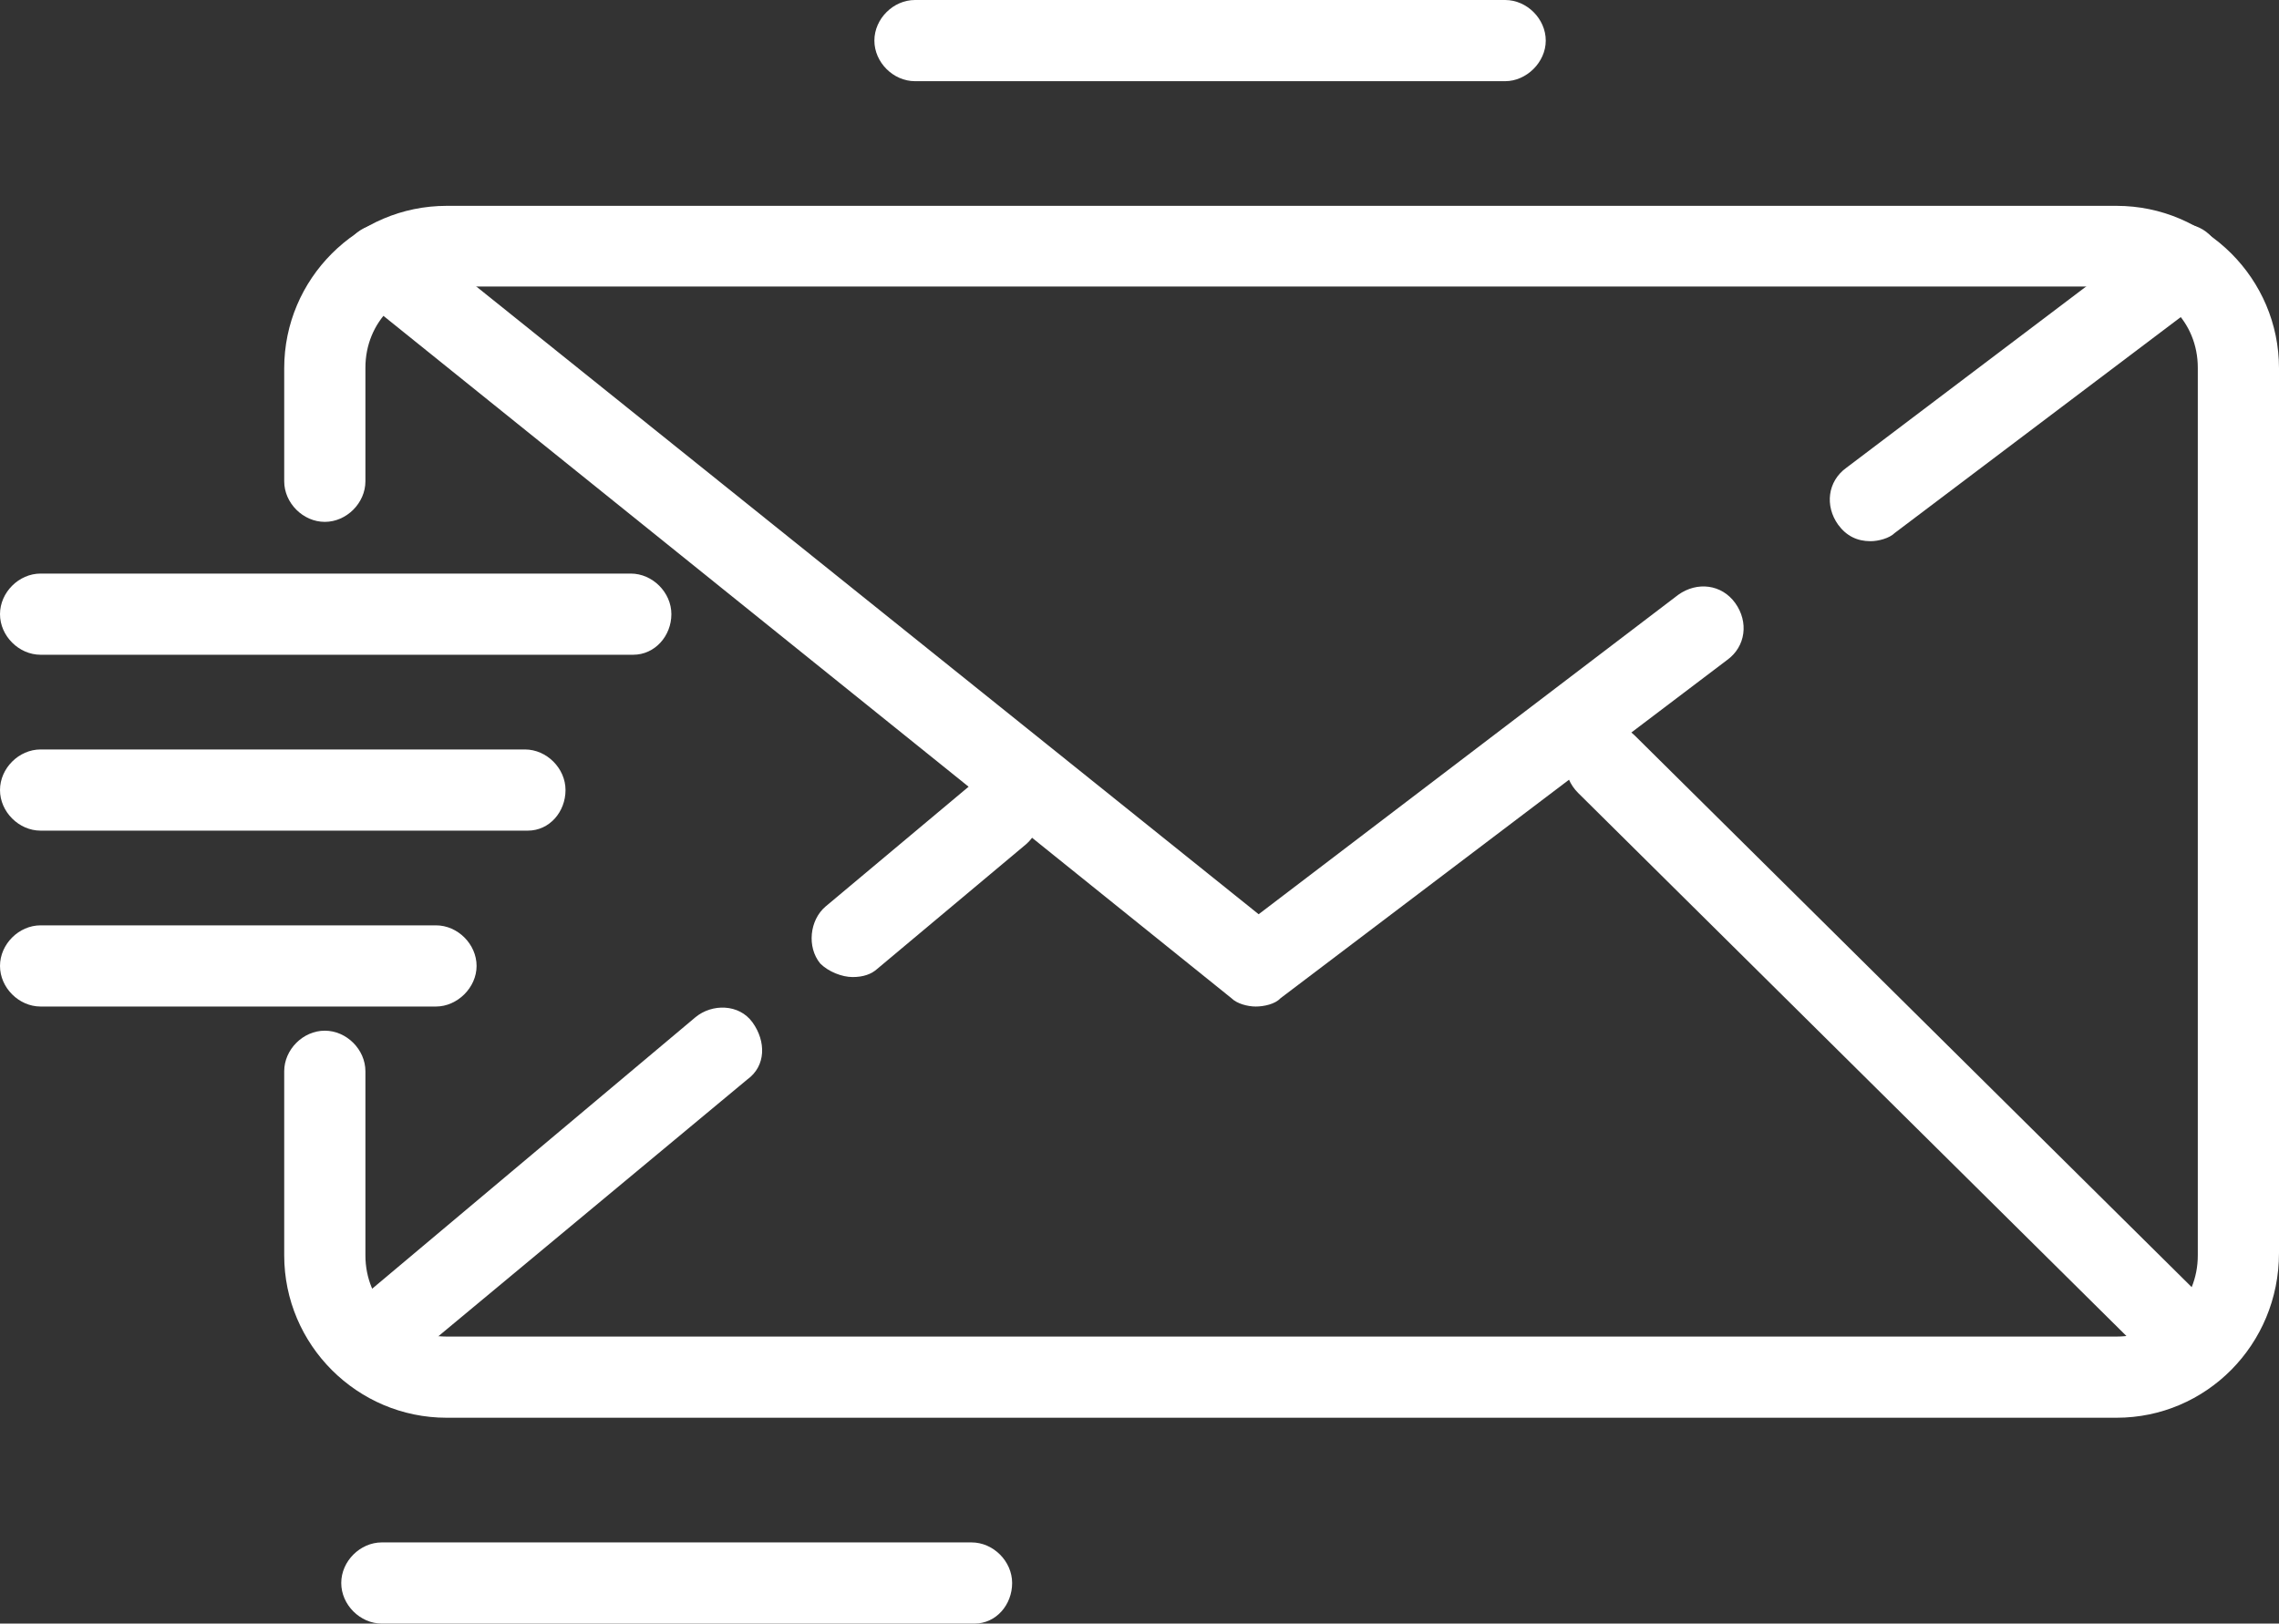
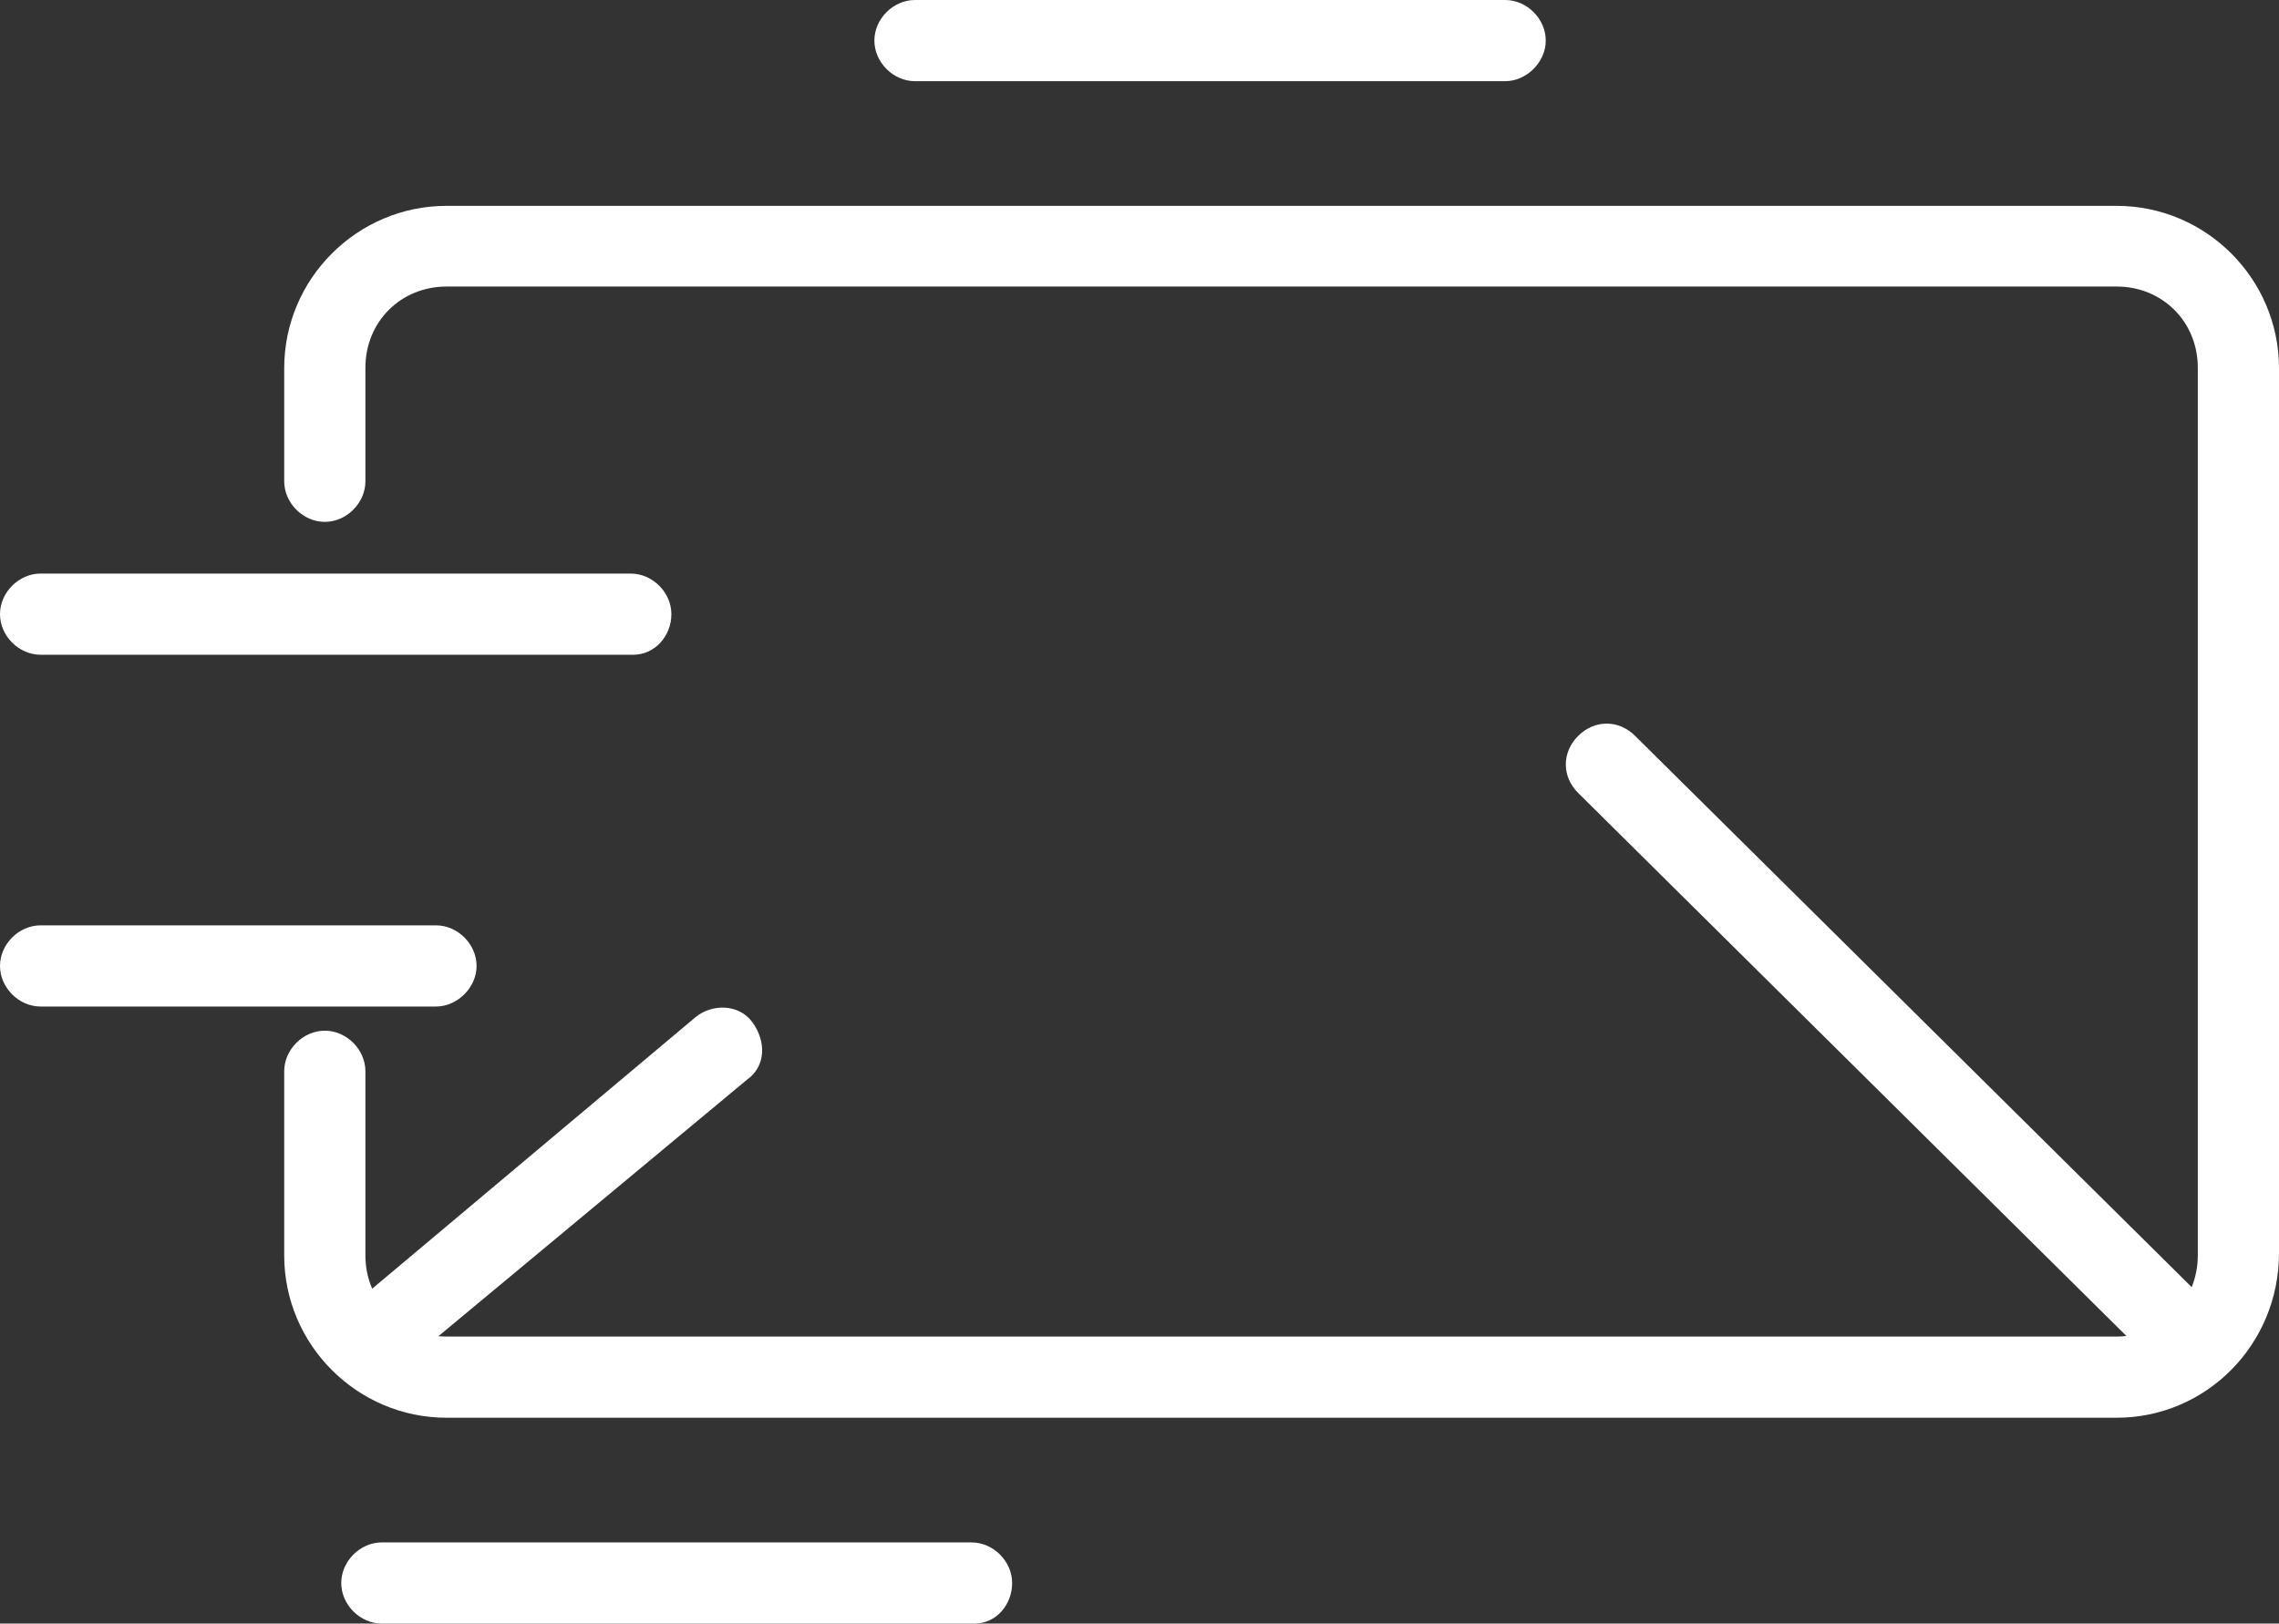
<svg xmlns="http://www.w3.org/2000/svg" version="1.1" id="Calque_1" x="0px" y="0px" viewBox="0 0 471.5 336" style="enable-background:new 0 0 471.5 336;" xml:space="preserve" fill="#fff">
  <rect x="0" y="0" width="471.5" height="336" fill="#333333" stroke="none" />
  <g>
    <path d="M437.9,293.4H92.4c-18.5,0-33.6-15.1-33.6-33.6v-38.1c0-4.5,3.9-8.4,8.4-8.4c4.5,0,8.4,3.9,8.4,8.4v38.1   c0,9.5,7.3,16.8,16.8,16.8h345.5c9.5,0,16.8-7.3,16.8-16.8l0-183.7c0-9.5-7.3-16.8-16.8-16.8H92.4c-9.5,0-16.8,7.3-16.8,16.8v23.5   c0,4.5-3.9,8.4-8.4,8.4c-4.5,0-8.4-3.9-8.4-8.4V76.2c0-18.5,15.1-33.6,33.6-33.6h345.5c18.5,0,33.6,15.1,33.6,33.6v183.1   C471.5,278.3,456.4,293.4,437.9,293.4L437.9,293.4z" />
-     <path d="M387,112c-2.8,0-5-1.1-6.7-3.4c-2.8-3.9-2.2-9,1.7-11.8l64.4-48.7c3.9-2.8,9-2.2,11.8,1.7c2.8,3.9,2.2,9-1.7,11.8   L392,110.3C390.9,111.4,388.6,112,387,112L387,112z" />
-     <path d="M259.8,208.3c-1.7,0-3.9-0.6-5-1.7L73.9,61c-3.4-2.8-3.9-8.4-1.1-11.8c2.8-3.4,8.4-3.9,11.8-1.1l175.8,141.1l86.8-66.1   c3.9-2.8,9-2.2,11.8,1.7c2.8,3.9,2.2,9-1.7,11.8l-92.4,70C263.8,207.8,261.5,208.3,259.8,208.3L259.8,208.3z" />
    <path d="M79,283.9c-2.2,0-5-1.1-6.2-2.8c-2.8-3.4-2.8-9,1.1-11.8l70-58.8c3.4-2.8,9-2.8,11.8,1.1c2.8,3.9,2.8,9-1.1,11.8l-70,58.2   C82.9,283.4,81.2,283.9,79,283.9L79,283.9z" />
-     <path d="M176.4,202.2c-2.2,0-5-1.1-6.7-2.8c-2.8-3.4-2.2-9,1.1-11.8l30.8-25.8c3.4-2.8,9-2.2,11.8,1.1s2.2,9-1.1,11.8l-30.8,25.8   C180.3,201.6,178.6,202.2,176.4,202.2L176.4,202.2z" />
    <path d="M451.4,283.9c-2.2,0-4.5-0.6-6.2-2.2L326.5,164.1c-3.4-3.4-3.4-8.4,0-11.8c3.4-3.4,8.4-3.4,11.8,0L457,269.9   c3.4,3.4,3.4,8.4,0,11.8C455.8,282.8,453.6,283.9,451.4,283.9L451.4,283.9z" />
    <path d="M131,135.5H8.4c-4.5,0-8.4-3.9-8.4-8.4c0-4.5,3.9-8.4,8.4-8.4h122.1c4.5,0,8.4,3.9,8.4,8.4   C138.9,131.6,135.5,135.5,131,135.5L131,135.5z" />
    <path d="M201.6,336H79c-4.5,0-8.4-3.9-8.4-8.4c0-4.5,3.9-8.4,8.4-8.4H201c4.5,0,8.4,3.9,8.4,8.4C209.4,332.1,206.1,336,201.6,336   L201.6,336z" />
    <path d="M311.4,16.8H189.3c-4.5,0-8.4-3.9-8.4-8.4c0-4.5,3.9-8.4,8.4-8.4h122.1c4.5,0,8.4,3.9,8.4,8.4   C319.8,12.9,315.8,16.8,311.4,16.8L311.4,16.8z" />
-     <path d="M109.2,171.9H8.4c-4.5,0-8.4-3.9-8.4-8.4c0-4.5,3.9-8.4,8.4-8.4h100.2c4.5,0,8.4,3.9,8.4,8.4   C117,168,113.7,171.9,109.2,171.9L109.2,171.9z" />
    <path d="M90.2,208.3H8.4c-4.5,0-8.4-3.9-8.4-8.4c0-4.5,3.9-8.4,8.4-8.4l81.8,0c4.5,0,8.4,3.9,8.4,8.4   C98.6,204.4,94.6,208.3,90.2,208.3z" />
  </g>
</svg>